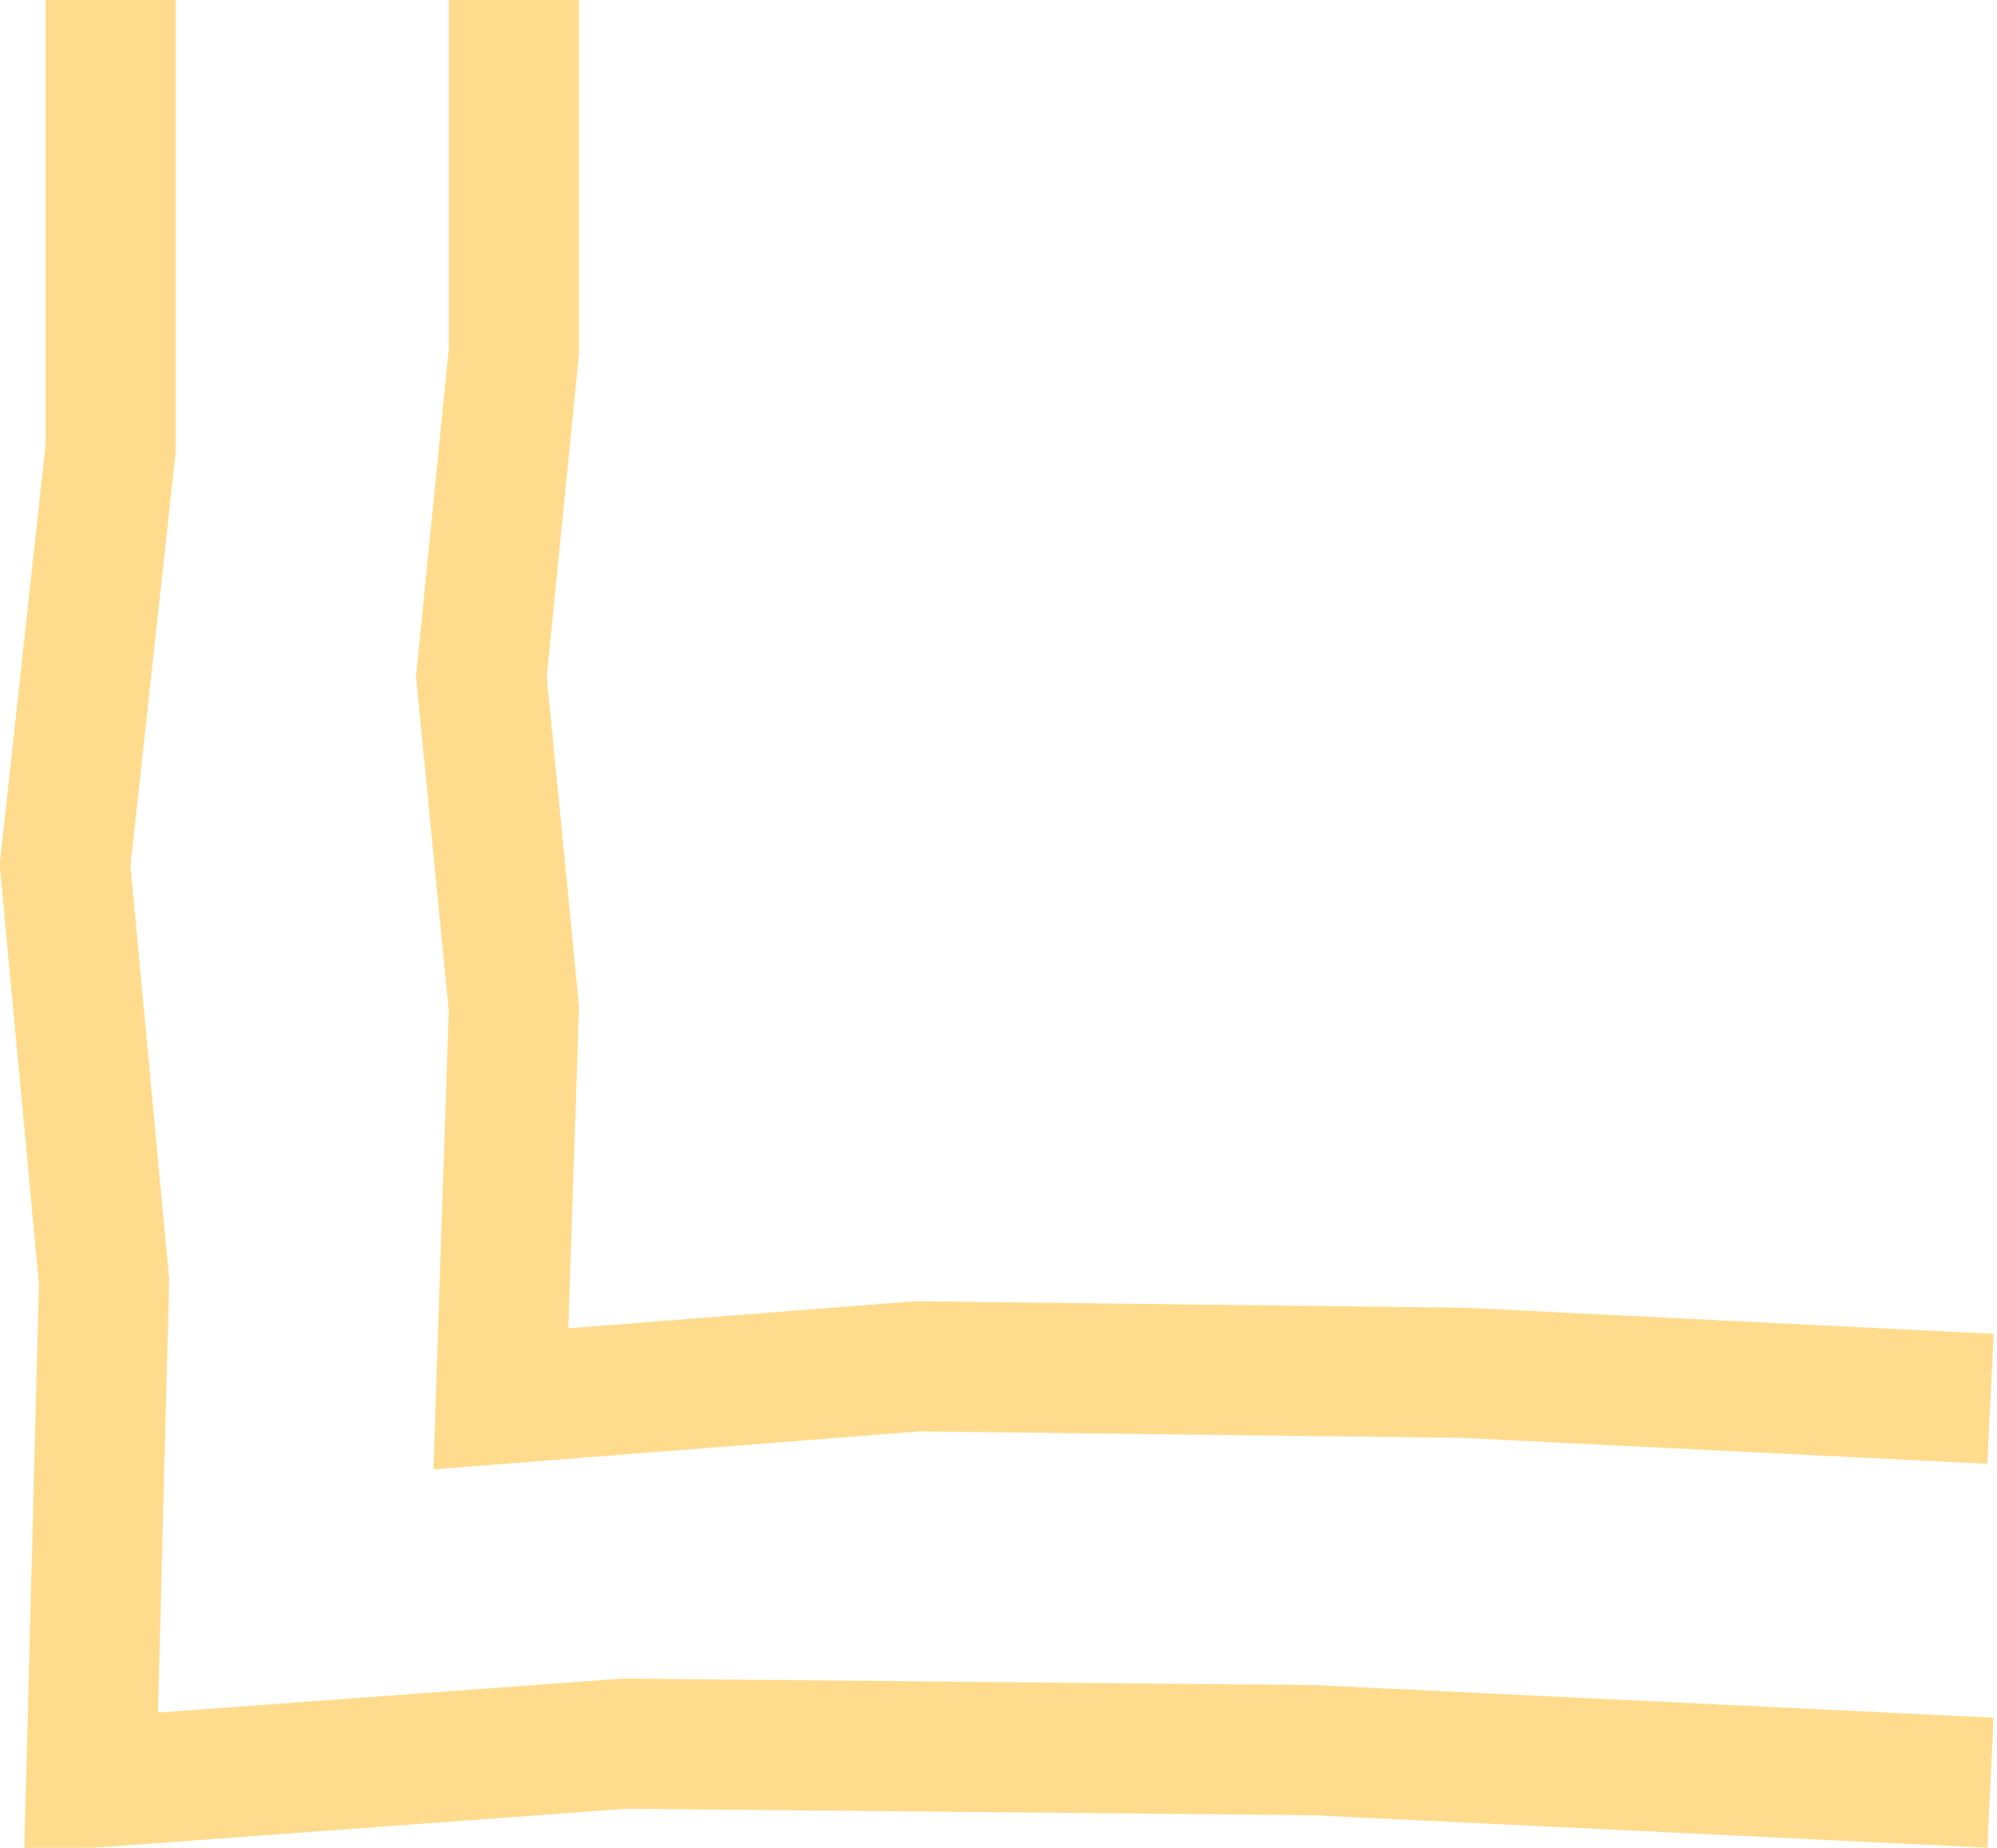
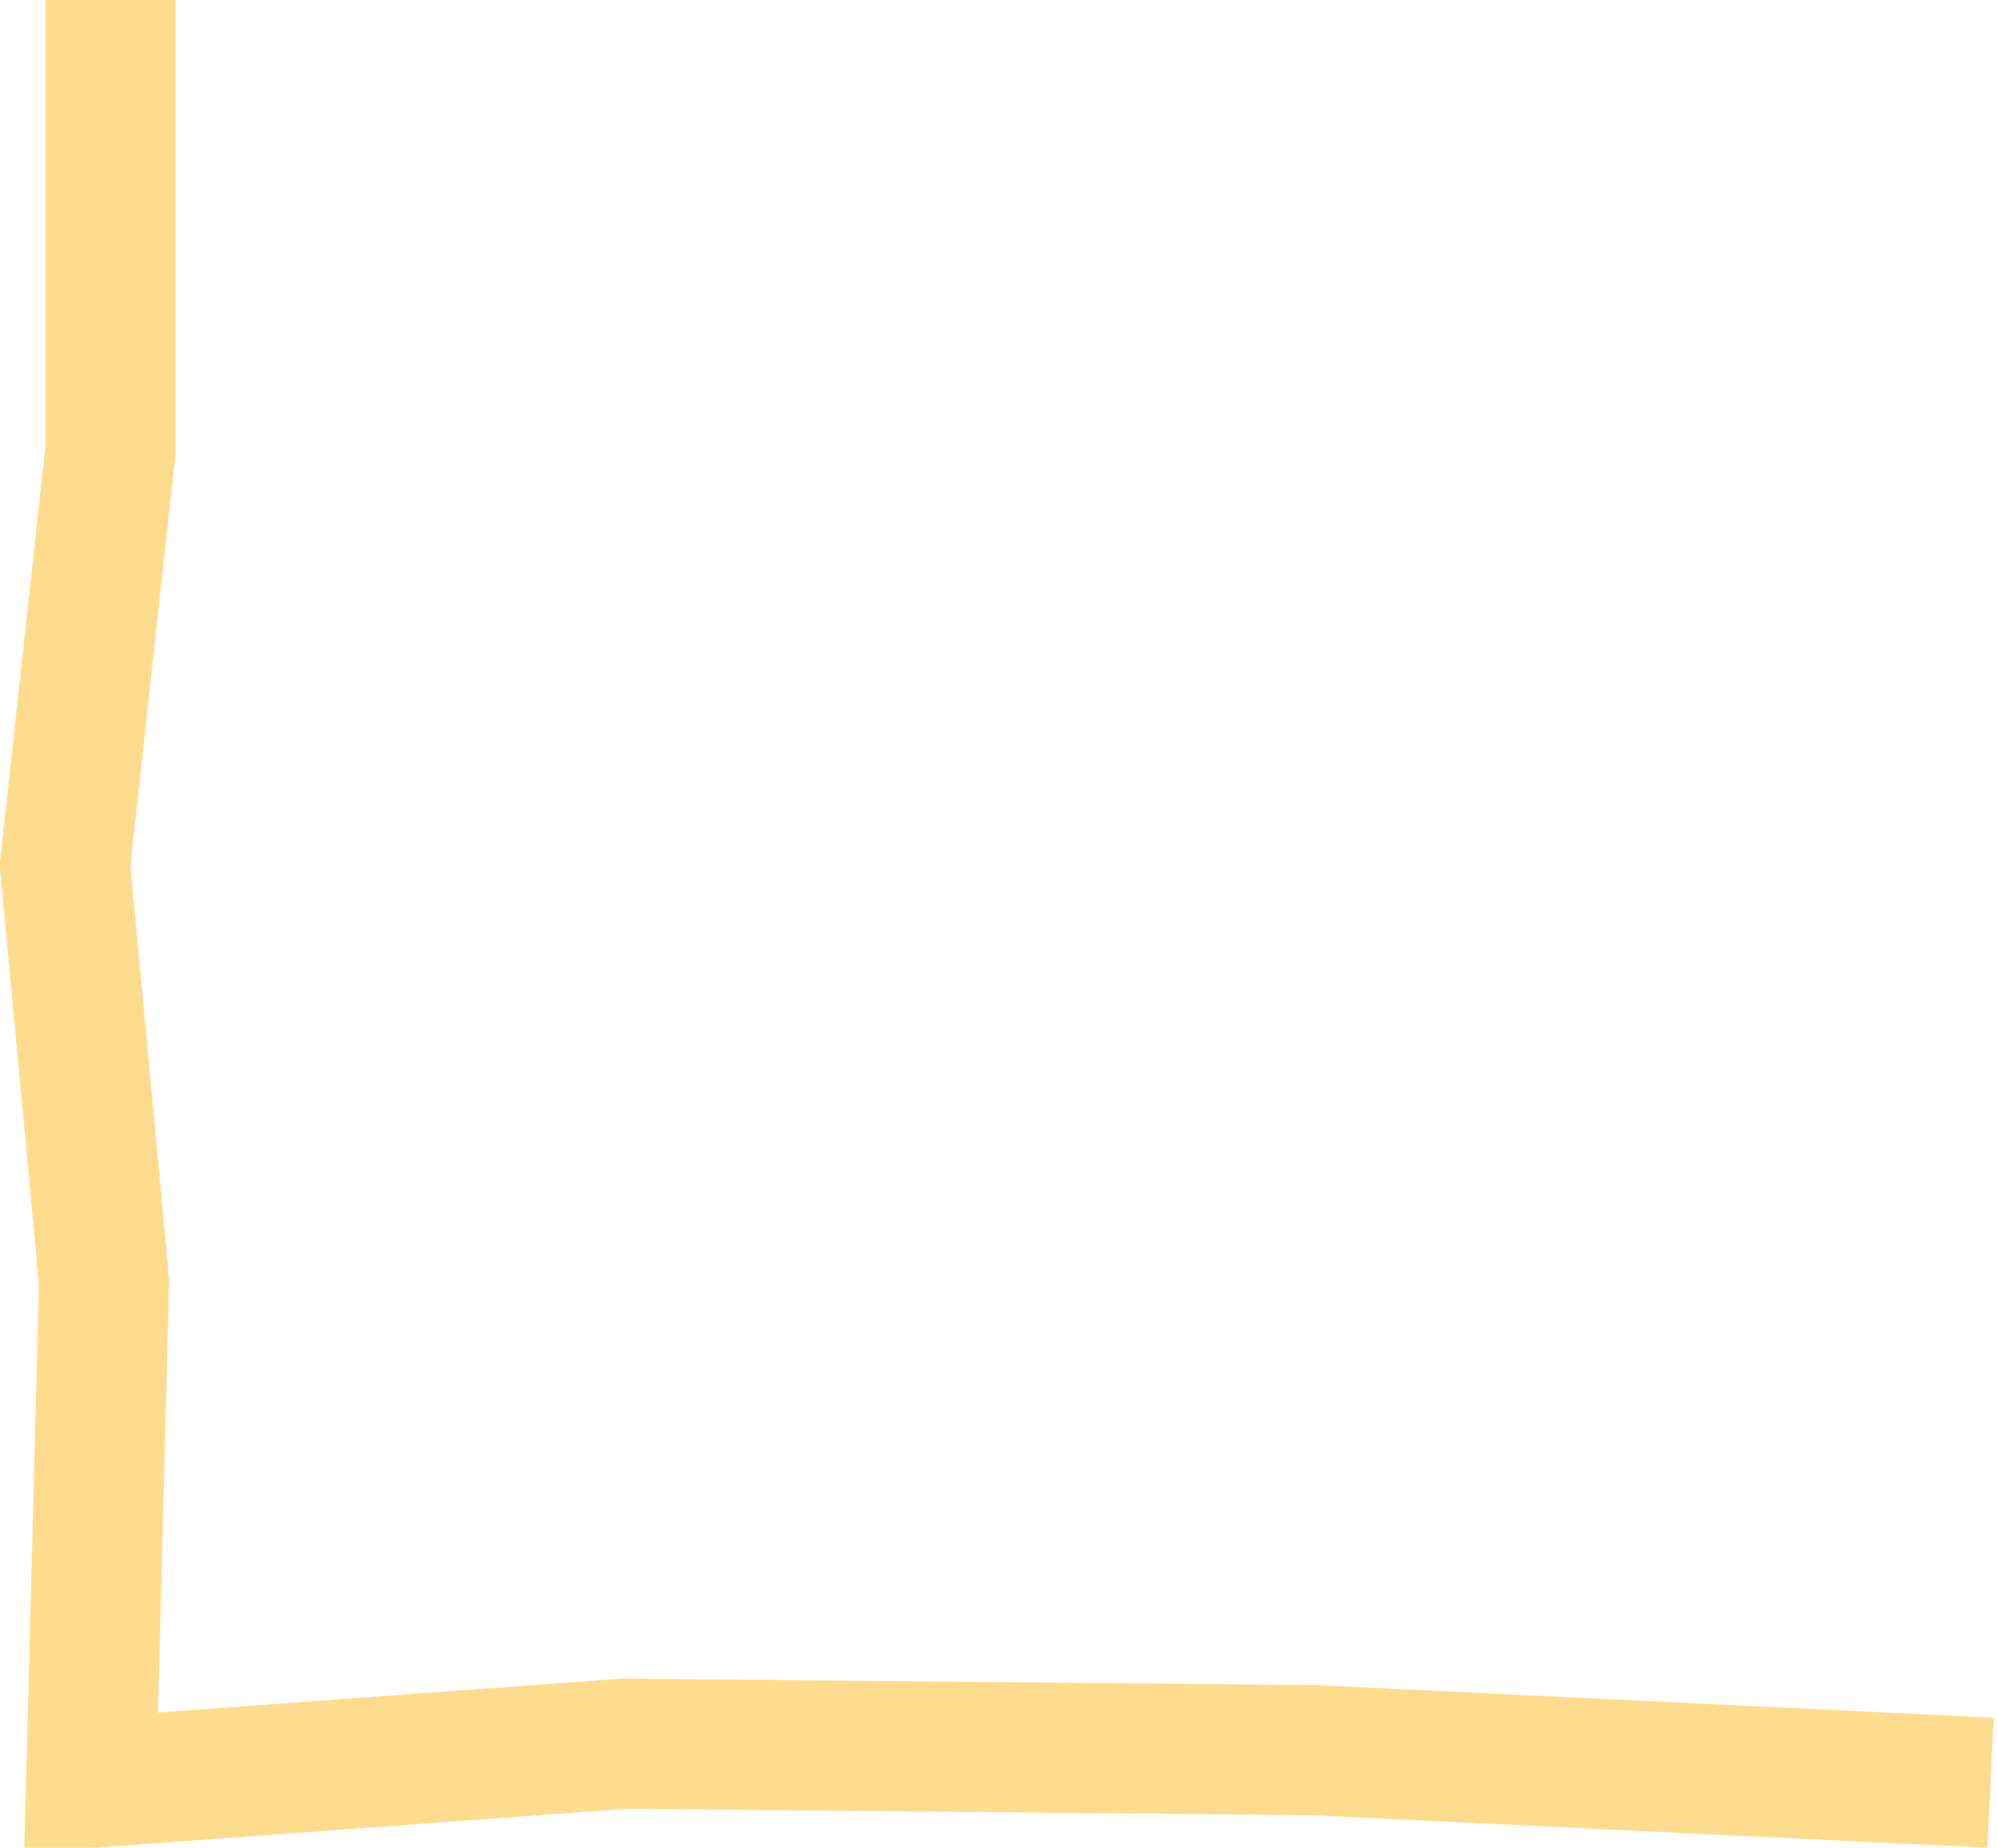
<svg xmlns="http://www.w3.org/2000/svg" id="Layer_1" x="0px" y="0px" viewBox="0 0 30.7 28.4" style="enable-background:new 0 0 30.7 28.4;" xml:space="preserve">
  <style type="text/css"> .st0{fill:none;stroke:#FFDC8D;stroke-width:2;stroke-miterlimit:10;} </style>
-   <polyline class="st0" points="7.9,0 7.9,5.4 7.4,10.4 7.9,15.5 7.7,21.5 14.1,21 22.5,21.1 30.6,21.5 " />
  <polyline class="st0" points="1.7,0 1.7,6.9 1,13.3 1.6,19.7 1.4,27.4 9.6,26.8 20.2,26.9 30.6,27.4 " />
</svg>